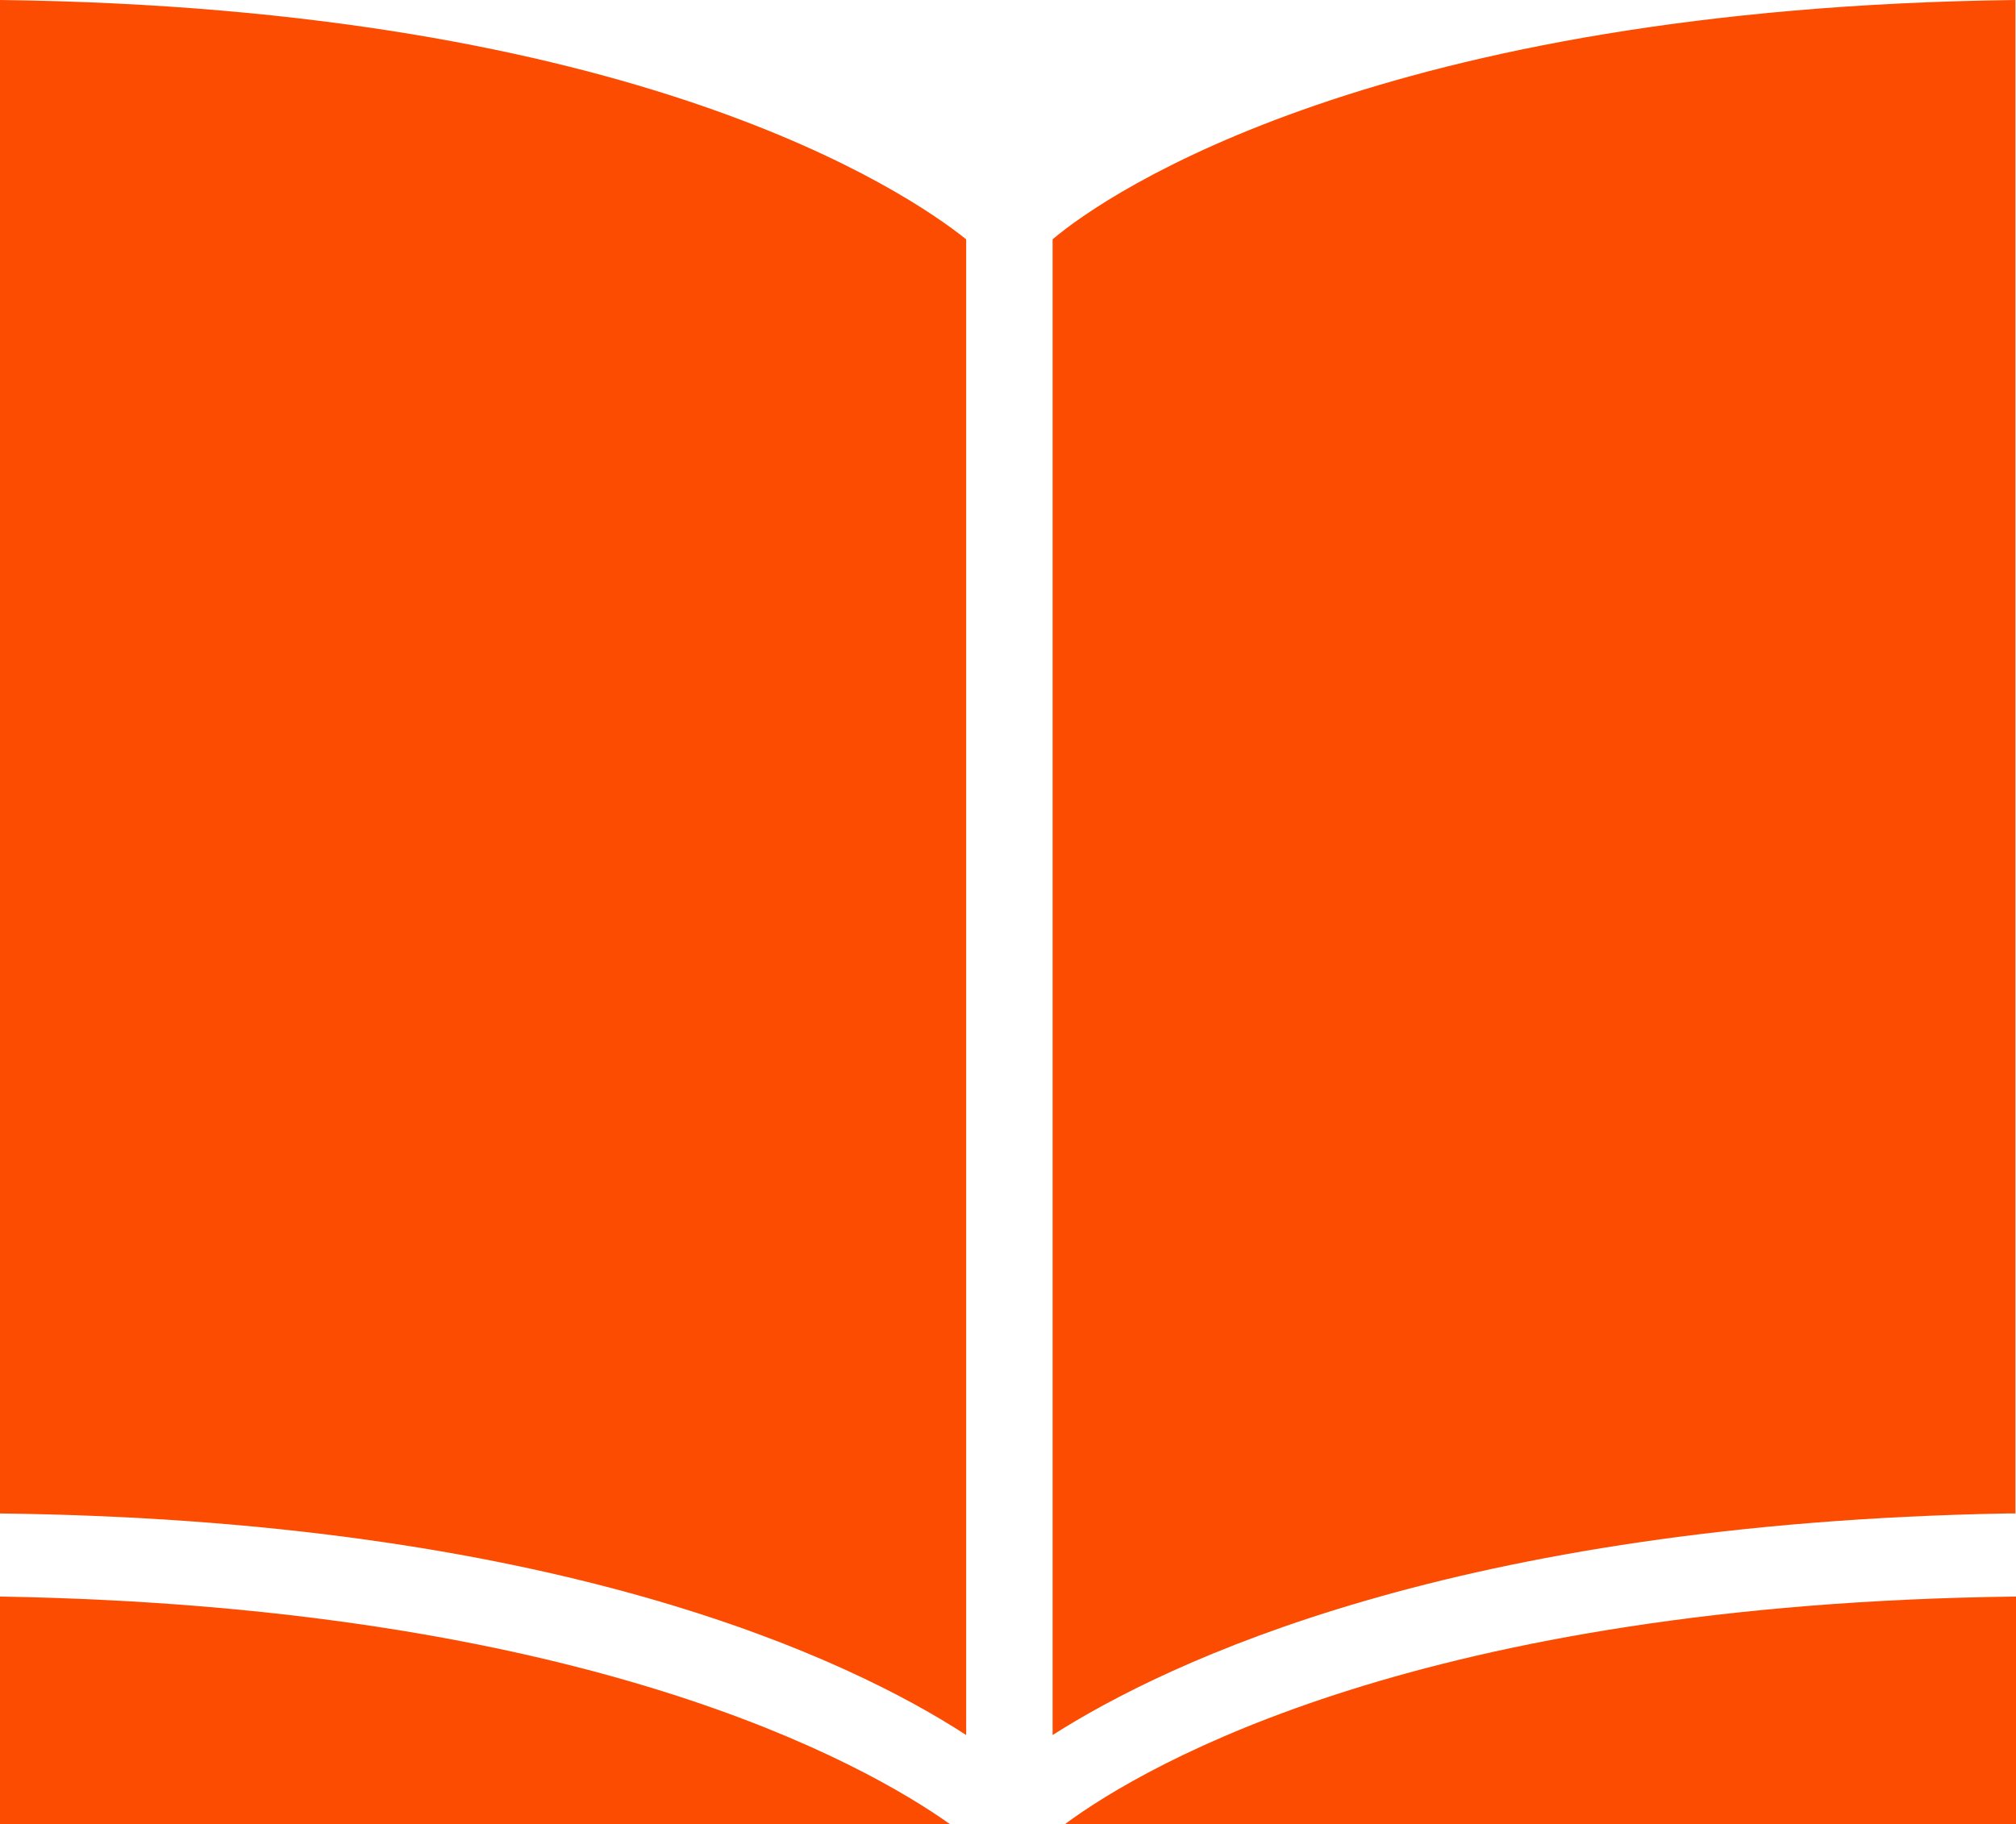
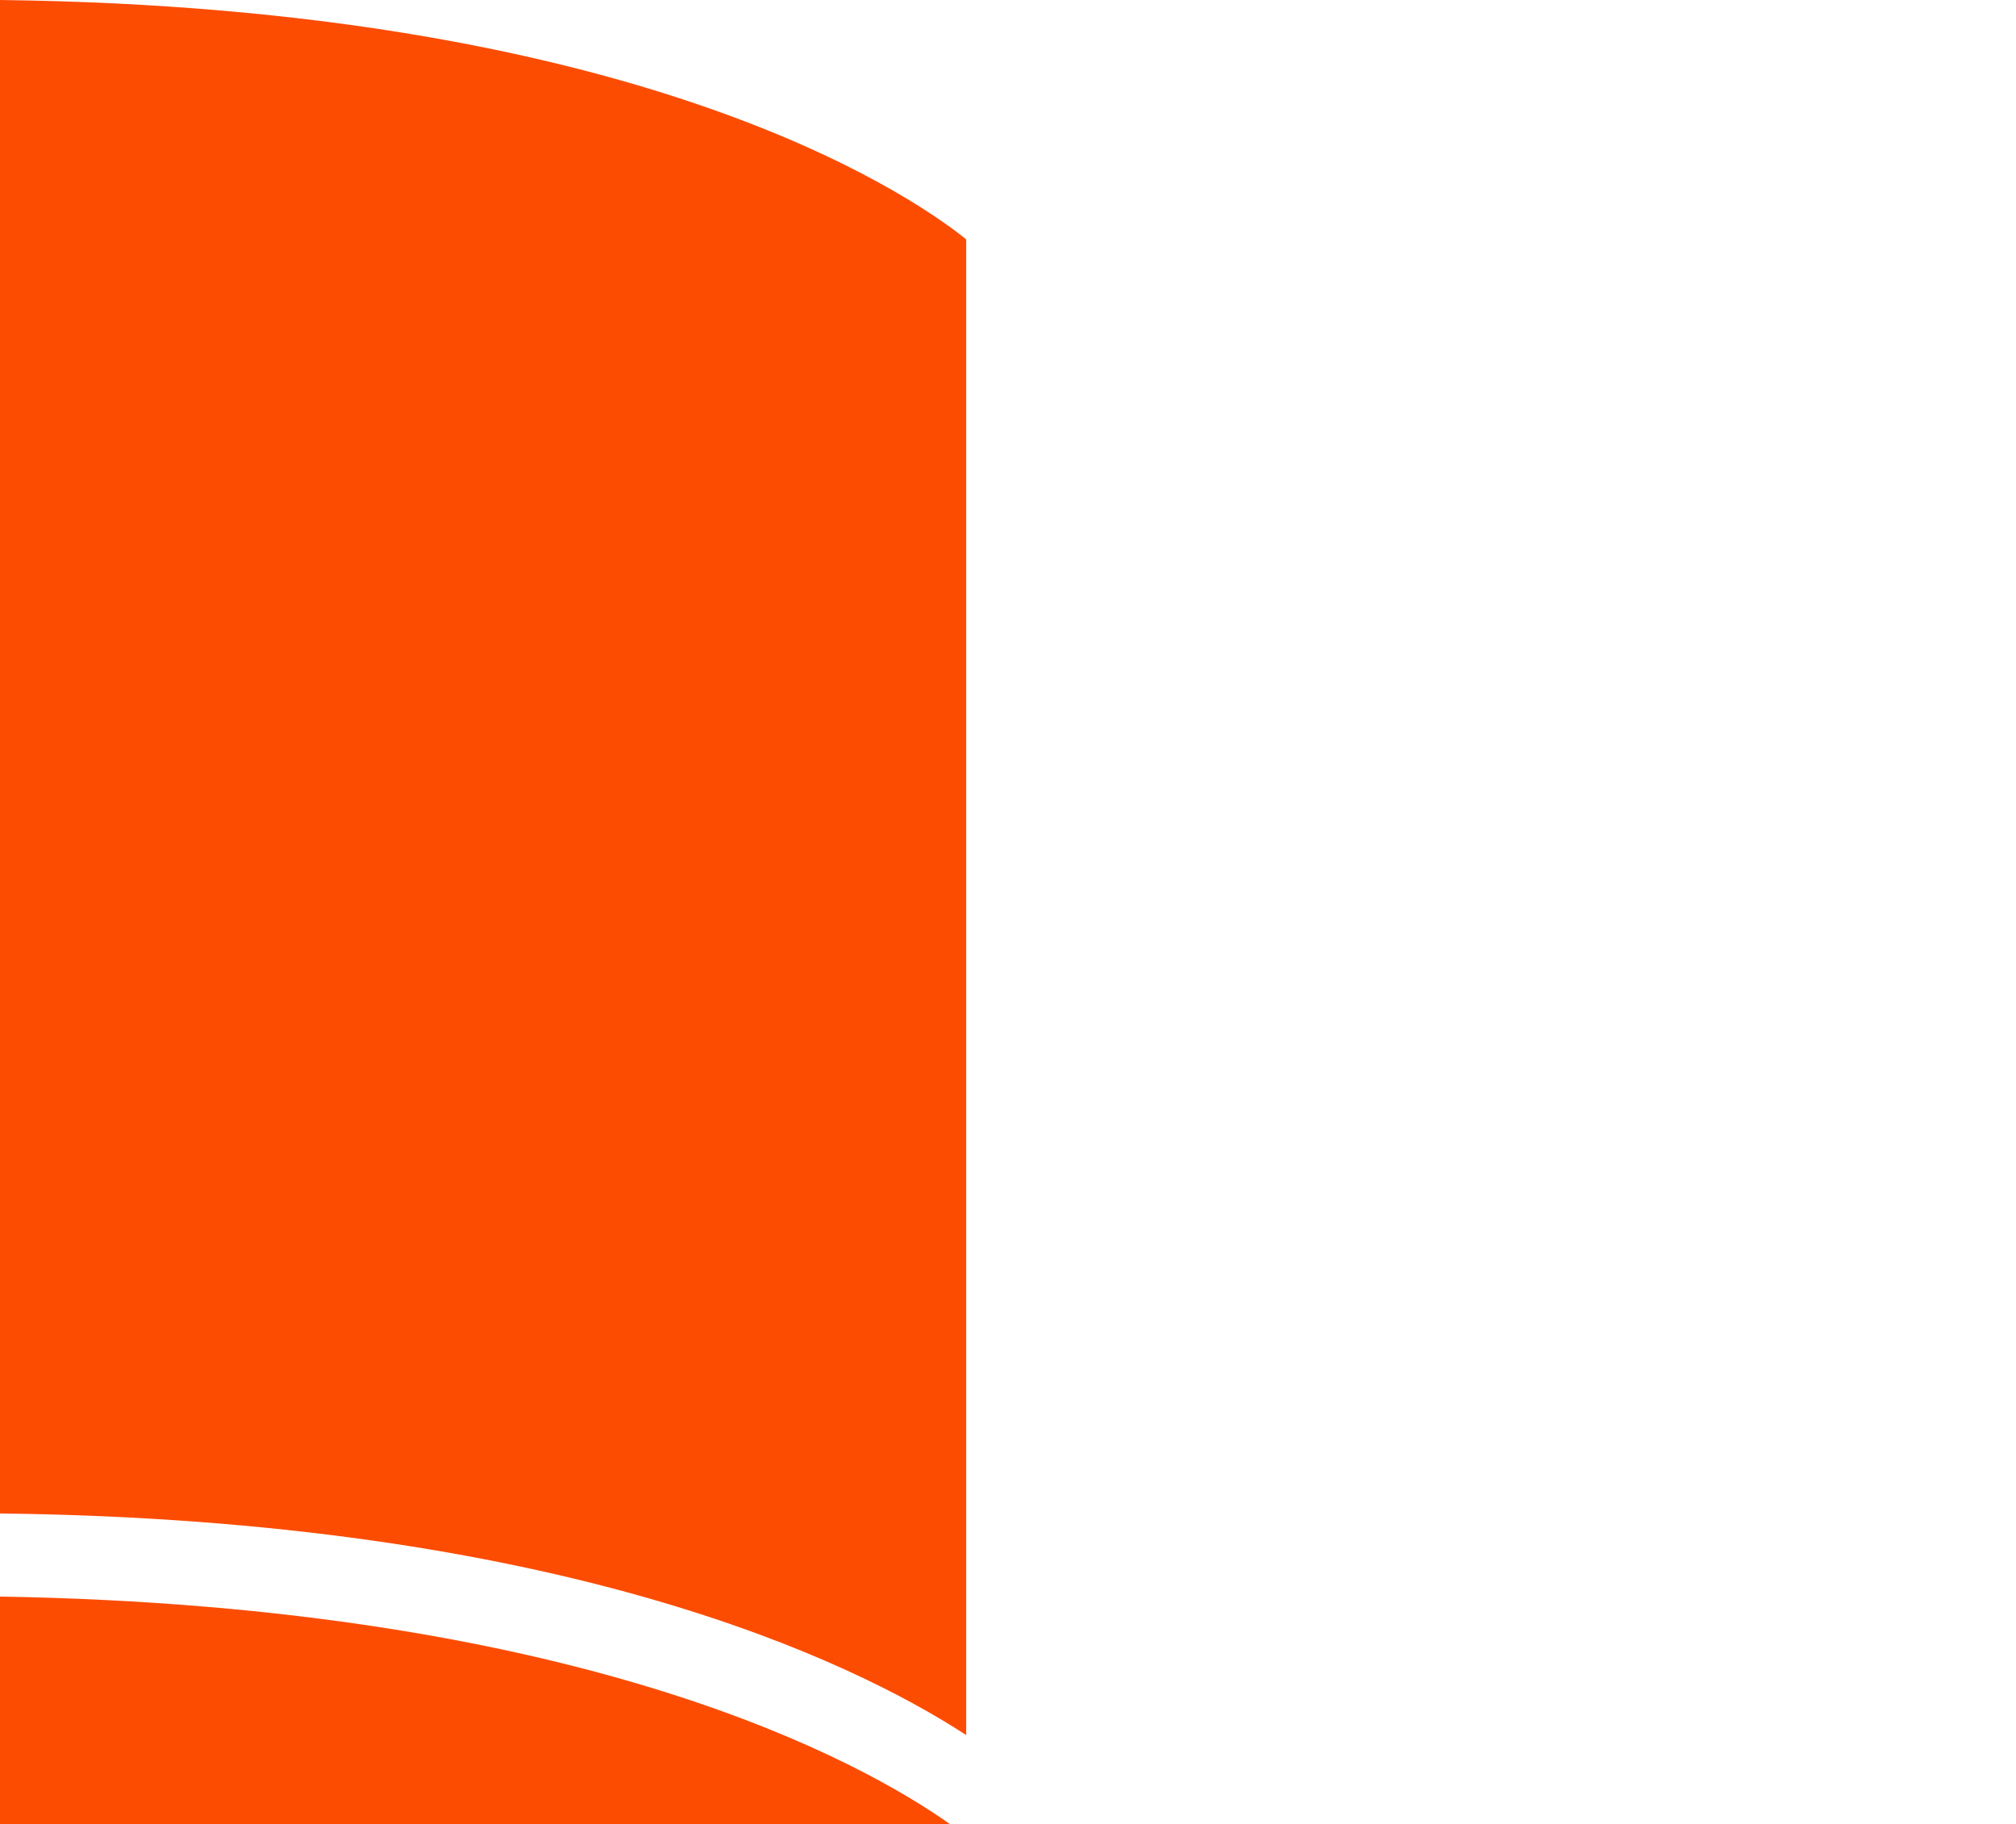
<svg xmlns="http://www.w3.org/2000/svg" viewBox="0 0 36.39 32.93">
  <defs>
    <style>.cls-1{fill:#fc4c02;}</style>
  </defs>
  <title>Asset 2</title>
  <g id="Layer_2" data-name="Layer 2">
    <g id="Layer_1-2" data-name="Layer 1">
      <path class="cls-1" d="M0,8.67V27.32c10.09.12,15.35,2.64,17.44,4v-27C16.38,3.47,11.47.14,0,0Z" />
      <path class="cls-1" d="M0,32.93H17.15C15.6,31.83,10.58,29,0,28.82Z" />
-       <path class="cls-1" d="M36.38,27.32V0C24.92.14,20,3.47,19,4.32v27c2.07-1.32,7.27-3.82,17.23-4Z" />
-       <path class="cls-1" d="M36.39,32.93V28.82c-10.68.13-15.67,3-17.17,4.11Z" />
    </g>
  </g>
</svg>